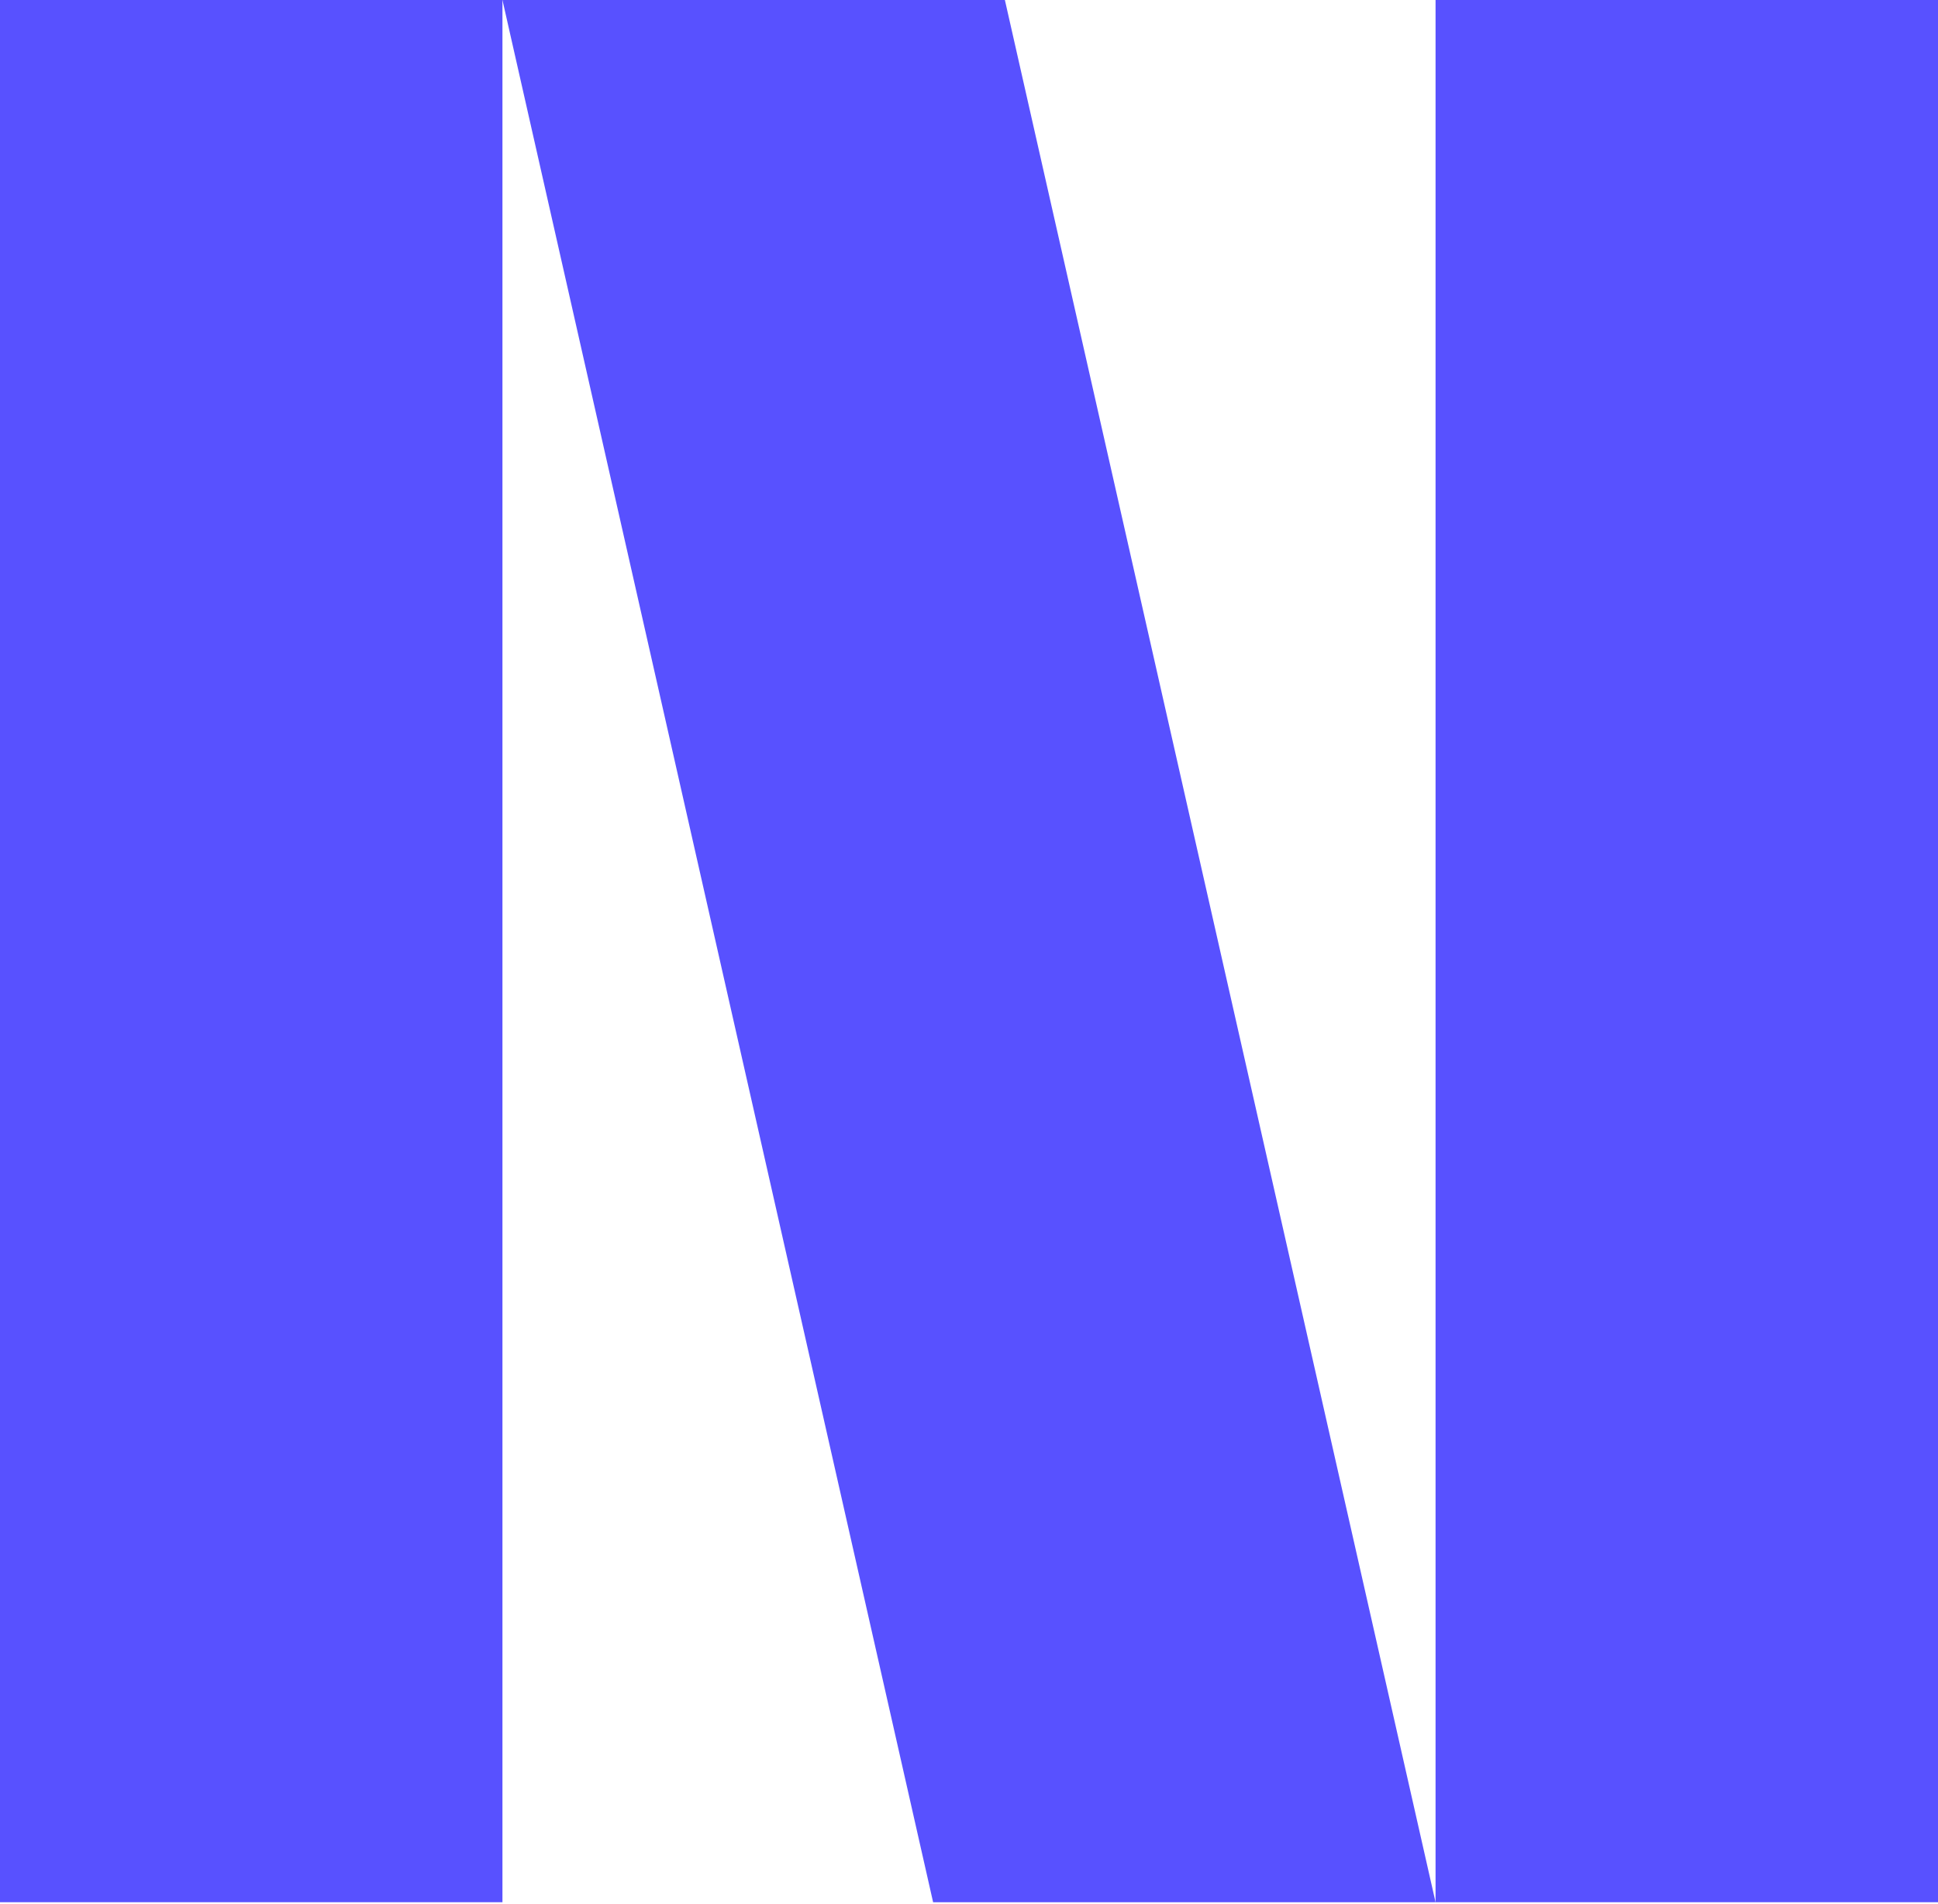
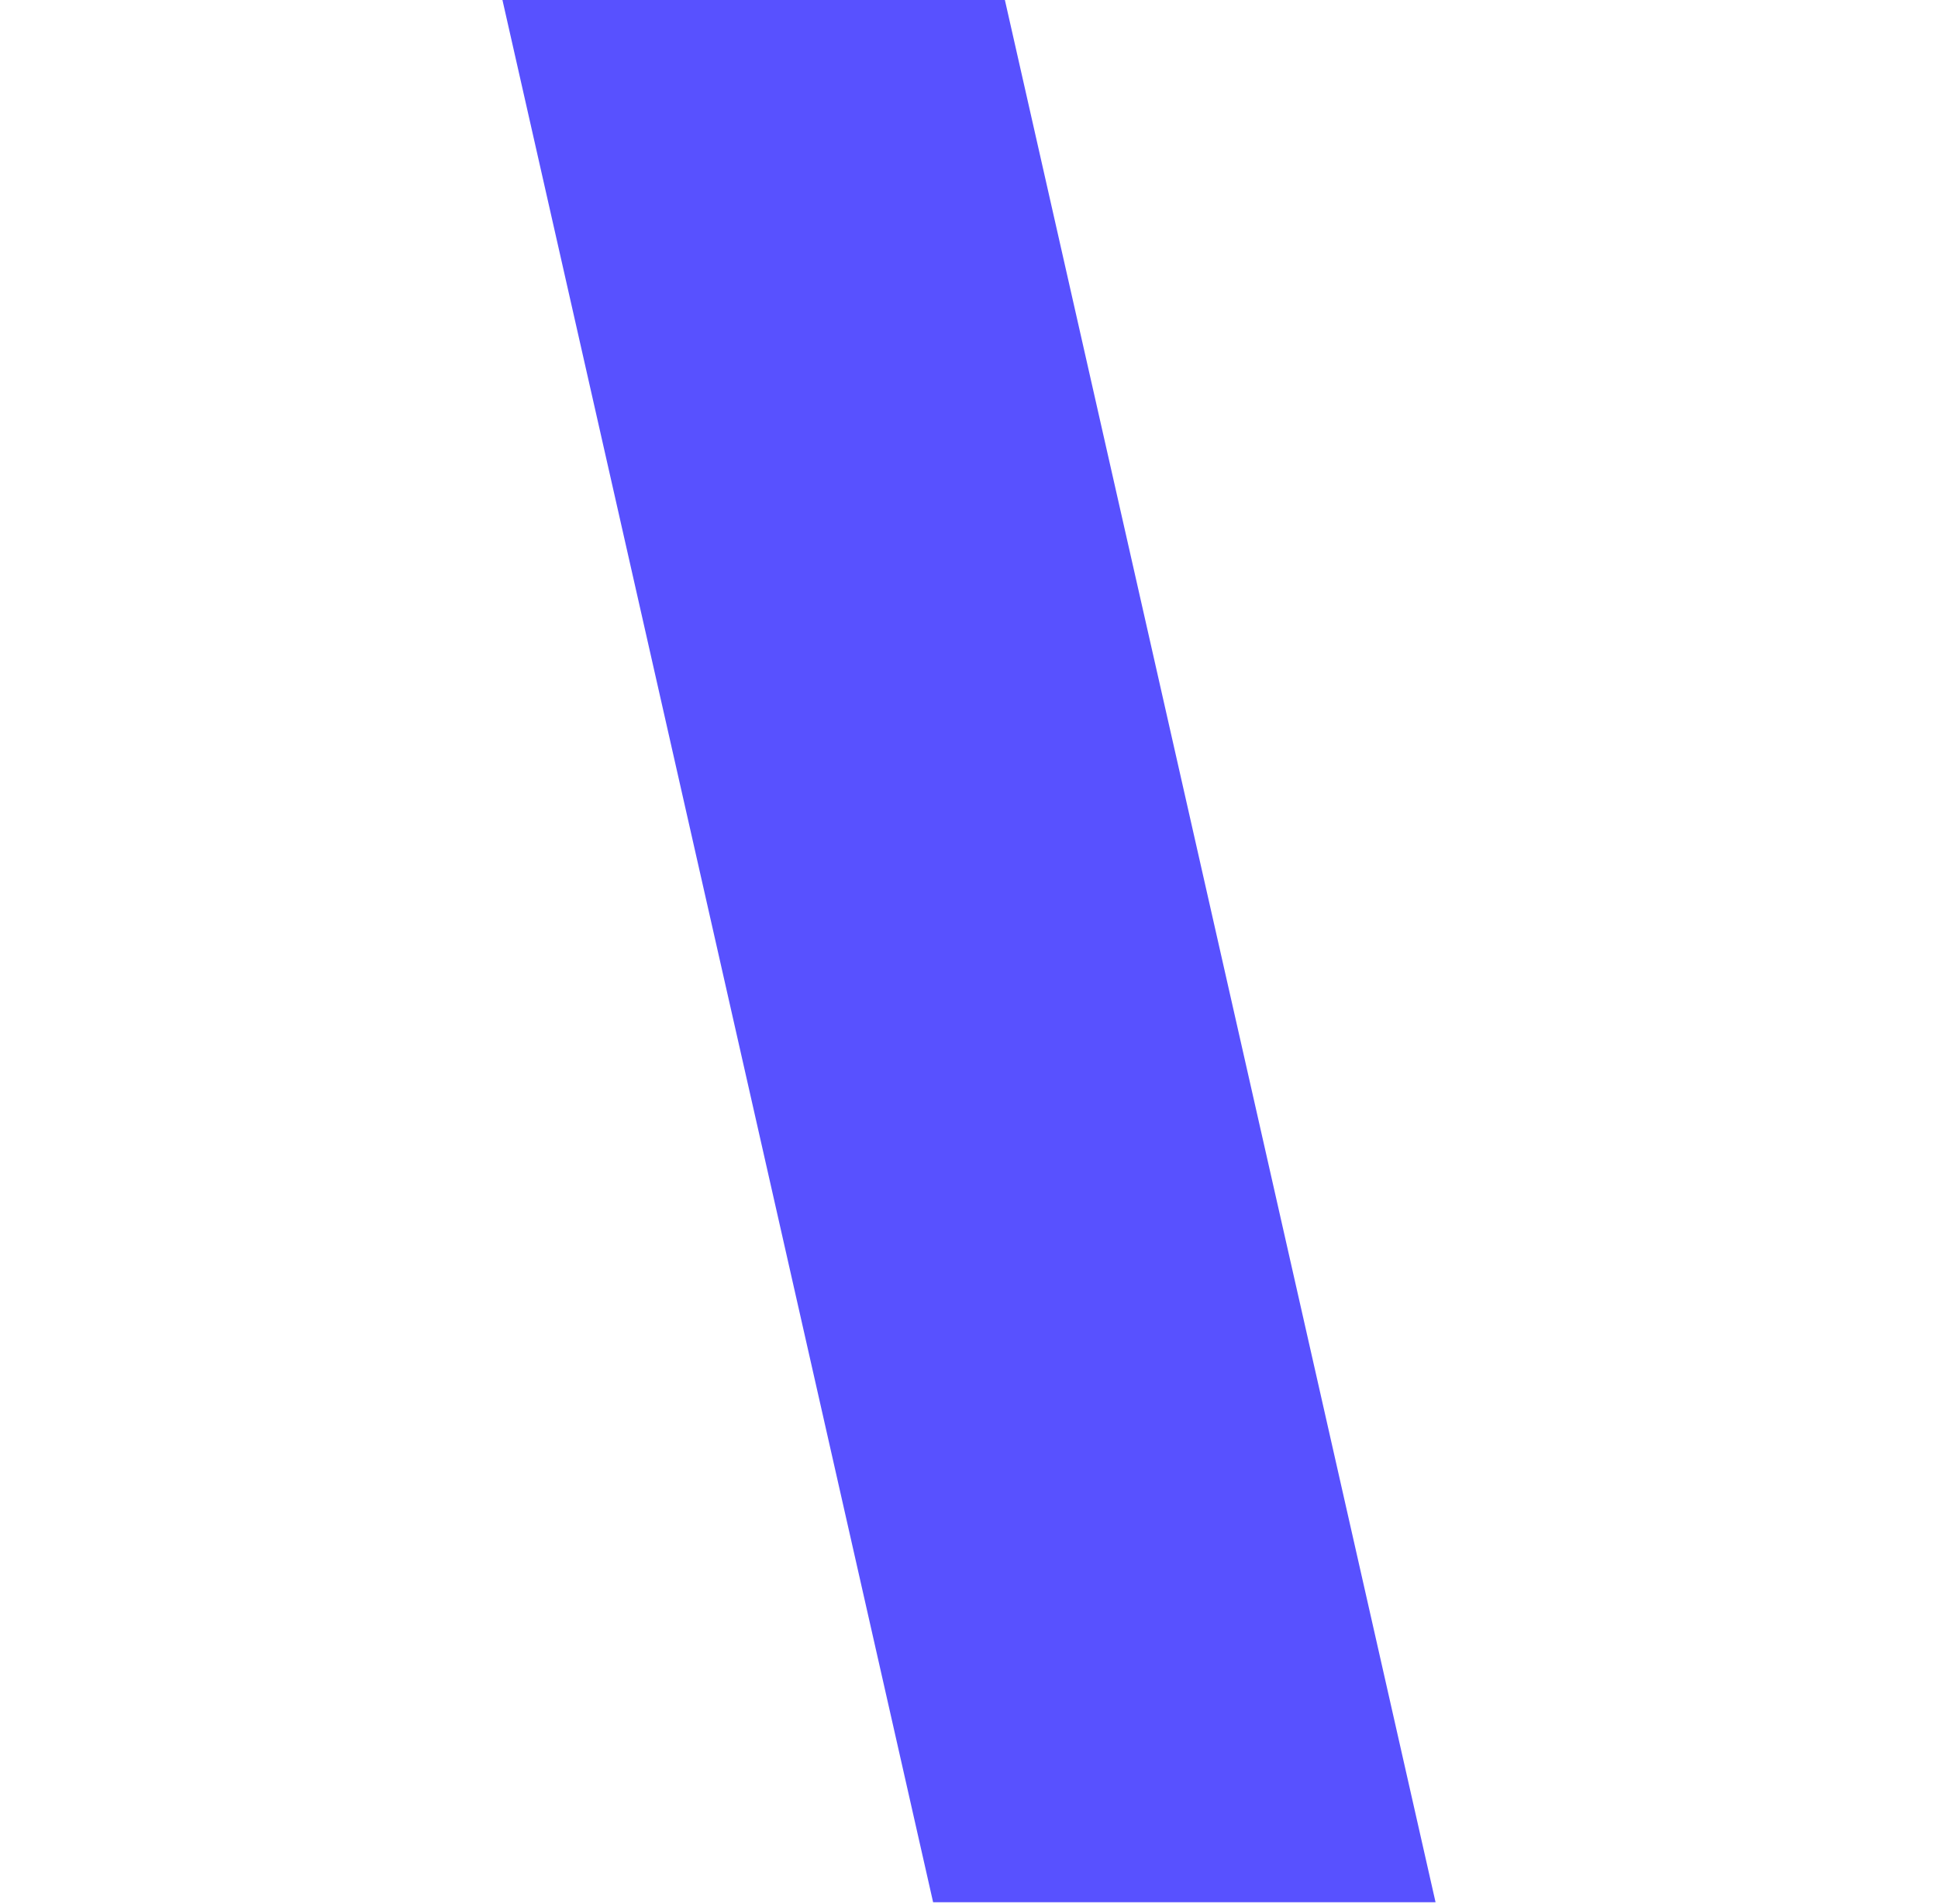
<svg xmlns="http://www.w3.org/2000/svg" width="680" height="668" viewBox="0 0 680 668" fill="none">
-   <rect width="176.296" height="667.408" fill="#5851FF" />
-   <rect x="503.704" width="176.296" height="667.408" fill="#5851FF" />
-   <path d="M176.296 0H352.592L503.703 667.408H327.407L176.296 0Z" fill="#5851FF" />
+   <path d="M176.296 0H352.592L503.703 667.408H327.407L176.296 0" fill="#5851FF" />
</svg>